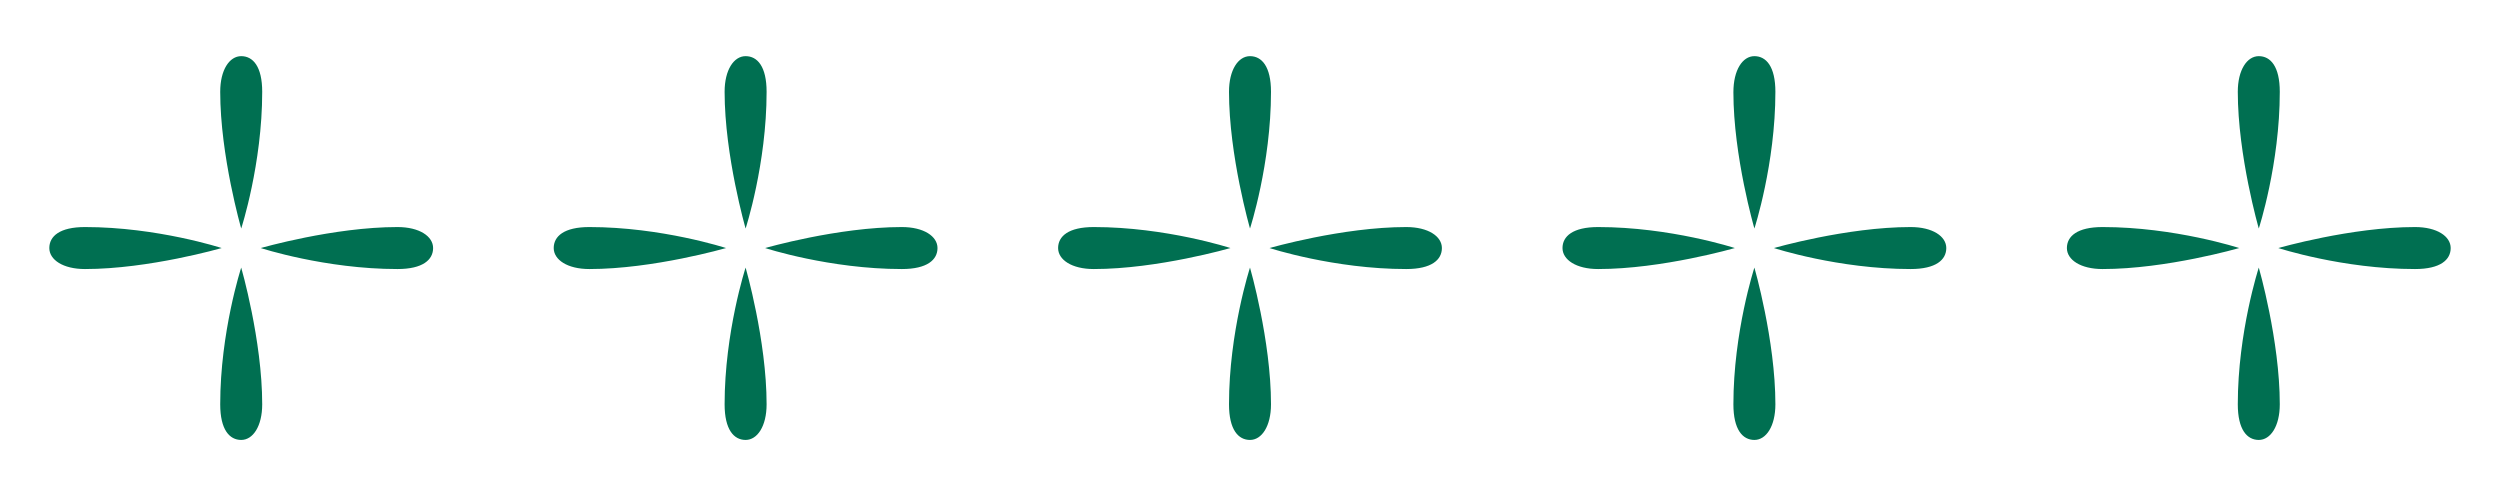
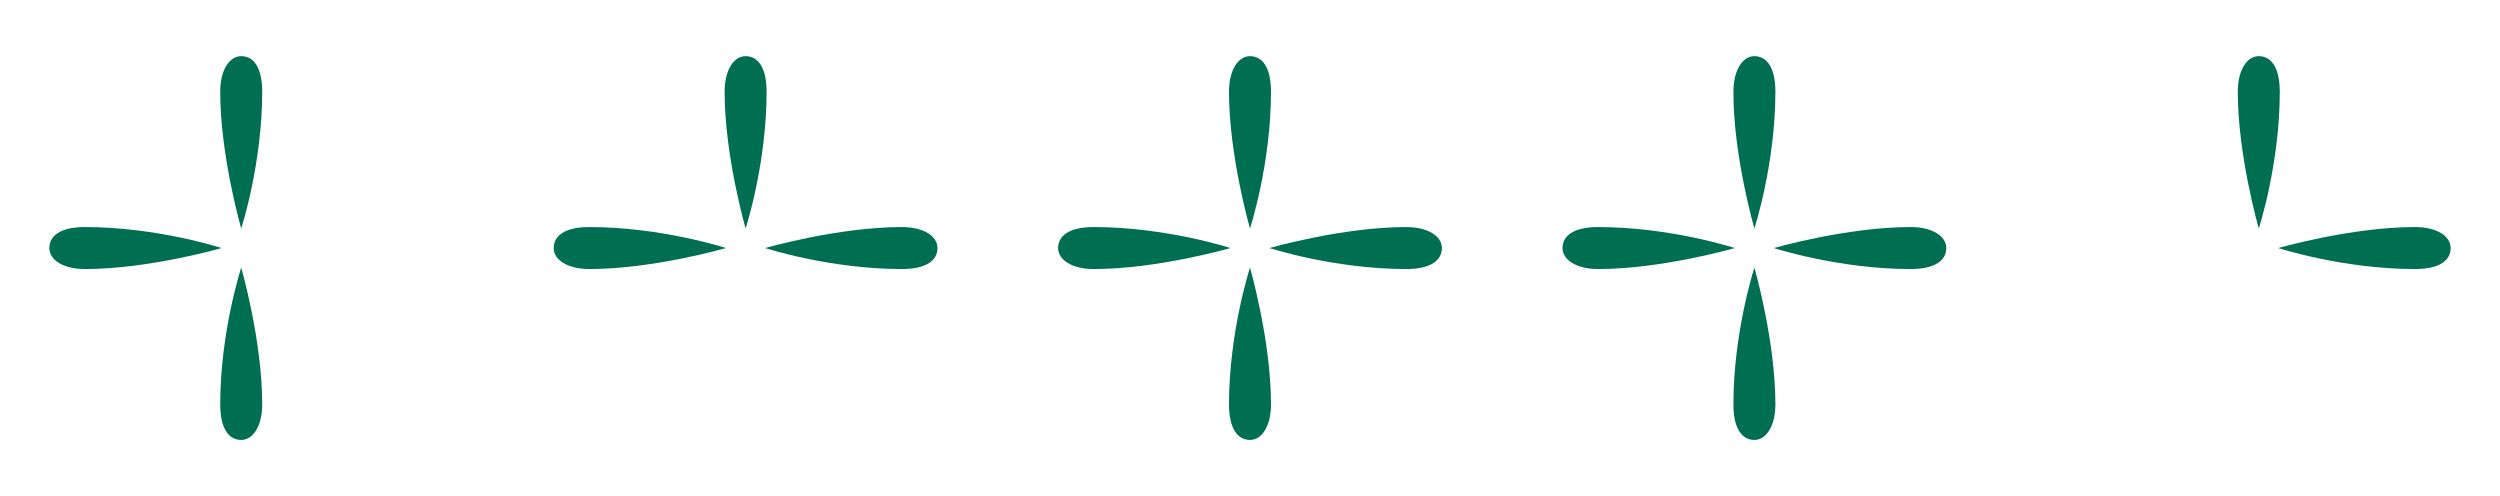
<svg xmlns="http://www.w3.org/2000/svg" version="1.1" id="Layer_1" x="0px" y="0px" viewBox="0 0 512 101.6" style="enable-background:new 0 0 512 101.6;" xml:space="preserve">
  <style type="text/css">
	.st0{fill:#006F51;}
</style>
  <g>
    <g>
      <path class="st0" d="M295.3,50.8c0,2.4-2.1,4.3-7.3,4.3c-14.8,0-28-4.3-28-4.3s14.9-4.3,28-4.3C292.5,46.5,295.3,48.4,295.3,50.8z    " />
      <path class="st0" d="M216.7,50.8c0-2.4,2.1-4.3,7.3-4.3c14.8,0,28,4.3,28,4.3s-14.9,4.3-28,4.3C219.5,55.1,216.7,53.2,216.7,50.8z    " />
      <path class="st0" d="M256,90.1c-2.4,0-4.3-2.1-4.3-7.3c0-14.8,4.3-28,4.3-28s4.3,14.9,4.3,28C260.3,87.3,258.4,90.1,256,90.1z" />
      <path class="st0" d="M256,11.5c2.4,0,4.3,2.1,4.3,7.3c0,14.8-4.3,28-4.3,28s-4.3-14.9-4.3-28C251.7,14.3,253.6,11.5,256,11.5z" />
    </g>
    <g>
      <path class="st0" d="M192,50.8c0,2.4-2.1,4.3-7.3,4.3c-14.8,0-28-4.3-28-4.3s14.9-4.3,28-4.3C189.2,46.5,192,48.4,192,50.8z" />
      <path class="st0" d="M113.4,50.8c0-2.4,2.1-4.3,7.3-4.3c14.8,0,28,4.3,28,4.3s-14.9,4.3-28,4.3C116.2,55.1,113.4,53.2,113.4,50.8z    " />
-       <path class="st0" d="M152.7,90.1c-2.4,0-4.3-2.1-4.3-7.3c0-14.8,4.3-28,4.3-28s4.3,14.9,4.3,28C157,87.3,155.1,90.1,152.7,90.1z" />
      <path class="st0" d="M152.7,11.5c2.4,0,4.3,2.1,4.3,7.3c0,14.8-4.3,28-4.3,28s-4.3-14.9-4.3-28C148.4,14.3,150.3,11.5,152.7,11.5z    " />
    </g>
    <g>
      <path class="st0" d="M501.9,50.8c0,2.4-2.1,4.3-7.3,4.3c-14.8,0-28-4.3-28-4.3s14.9-4.3,28-4.3C499.1,46.5,501.9,48.4,501.9,50.8z    " />
-       <path class="st0" d="M423.3,50.8c0-2.4,2.1-4.3,7.3-4.3c14.8,0,28,4.3,28,4.3s-14.9,4.3-28,4.3C426.1,55.1,423.3,53.2,423.3,50.8z    " />
-       <path class="st0" d="M462.6,90.1c-2.4,0-4.3-2.1-4.3-7.3c0-14.8,4.3-28,4.3-28s4.3,14.9,4.3,28C466.9,87.3,465,90.1,462.6,90.1z" />
      <path class="st0" d="M462.6,11.5c2.4,0,4.3,2.1,4.3,7.3c0,14.8-4.3,28-4.3,28s-4.3-14.9-4.3-28C458.3,14.3,460.2,11.5,462.6,11.5z    " />
    </g>
    <g>
      <path class="st0" d="M398.6,50.8c0,2.4-2.1,4.3-7.3,4.3c-14.8,0-28-4.3-28-4.3s14.9-4.3,28-4.3C395.8,46.5,398.6,48.4,398.6,50.8z    " />
      <path class="st0" d="M320,50.8c0-2.4,2.1-4.3,7.3-4.3c14.8,0,28,4.3,28,4.3s-14.9,4.3-28,4.3C322.8,55.1,320,53.2,320,50.8z" />
      <path class="st0" d="M359.3,90.1c-2.4,0-4.3-2.1-4.3-7.3c0-14.8,4.3-28,4.3-28s4.3,14.9,4.3,28C363.6,87.3,361.7,90.1,359.3,90.1z    " />
      <path class="st0" d="M359.3,11.5c2.4,0,4.3,2.1,4.3,7.3c0,14.8-4.3,28-4.3,28S355,32,355,18.9C355,14.3,356.9,11.5,359.3,11.5z" />
    </g>
    <g>
-       <path class="st0" d="M88.7,50.8c0,2.4-2.1,4.3-7.3,4.3c-14.8,0-28-4.3-28-4.3s14.9-4.3,28-4.3C85.9,46.5,88.7,48.4,88.7,50.8z" />
-       <path class="st0" d="M10.1,50.8c0-2.4,2.1-4.3,7.3-4.3c14.8,0,28,4.3,28,4.3s-14.9,4.3-28,4.3C12.9,55.1,10.1,53.2,10.1,50.8z" />
+       <path class="st0" d="M10.1,50.8c0-2.4,2.1-4.3,7.3-4.3c14.8,0,28,4.3,28,4.3s-14.9,4.3-28,4.3C12.9,55.1,10.1,53.2,10.1,50.8" />
      <path class="st0" d="M49.4,90.1c-2.4,0-4.3-2.1-4.3-7.3c0-14.8,4.3-28,4.3-28s4.3,14.9,4.3,28C53.7,87.3,51.8,90.1,49.4,90.1z" />
      <path class="st0" d="M49.4,11.5c2.4,0,4.3,2.1,4.3,7.3c0,14.8-4.3,28-4.3,28s-4.3-14.9-4.3-28C45.1,14.3,47,11.5,49.4,11.5z" />
    </g>
  </g>
</svg>